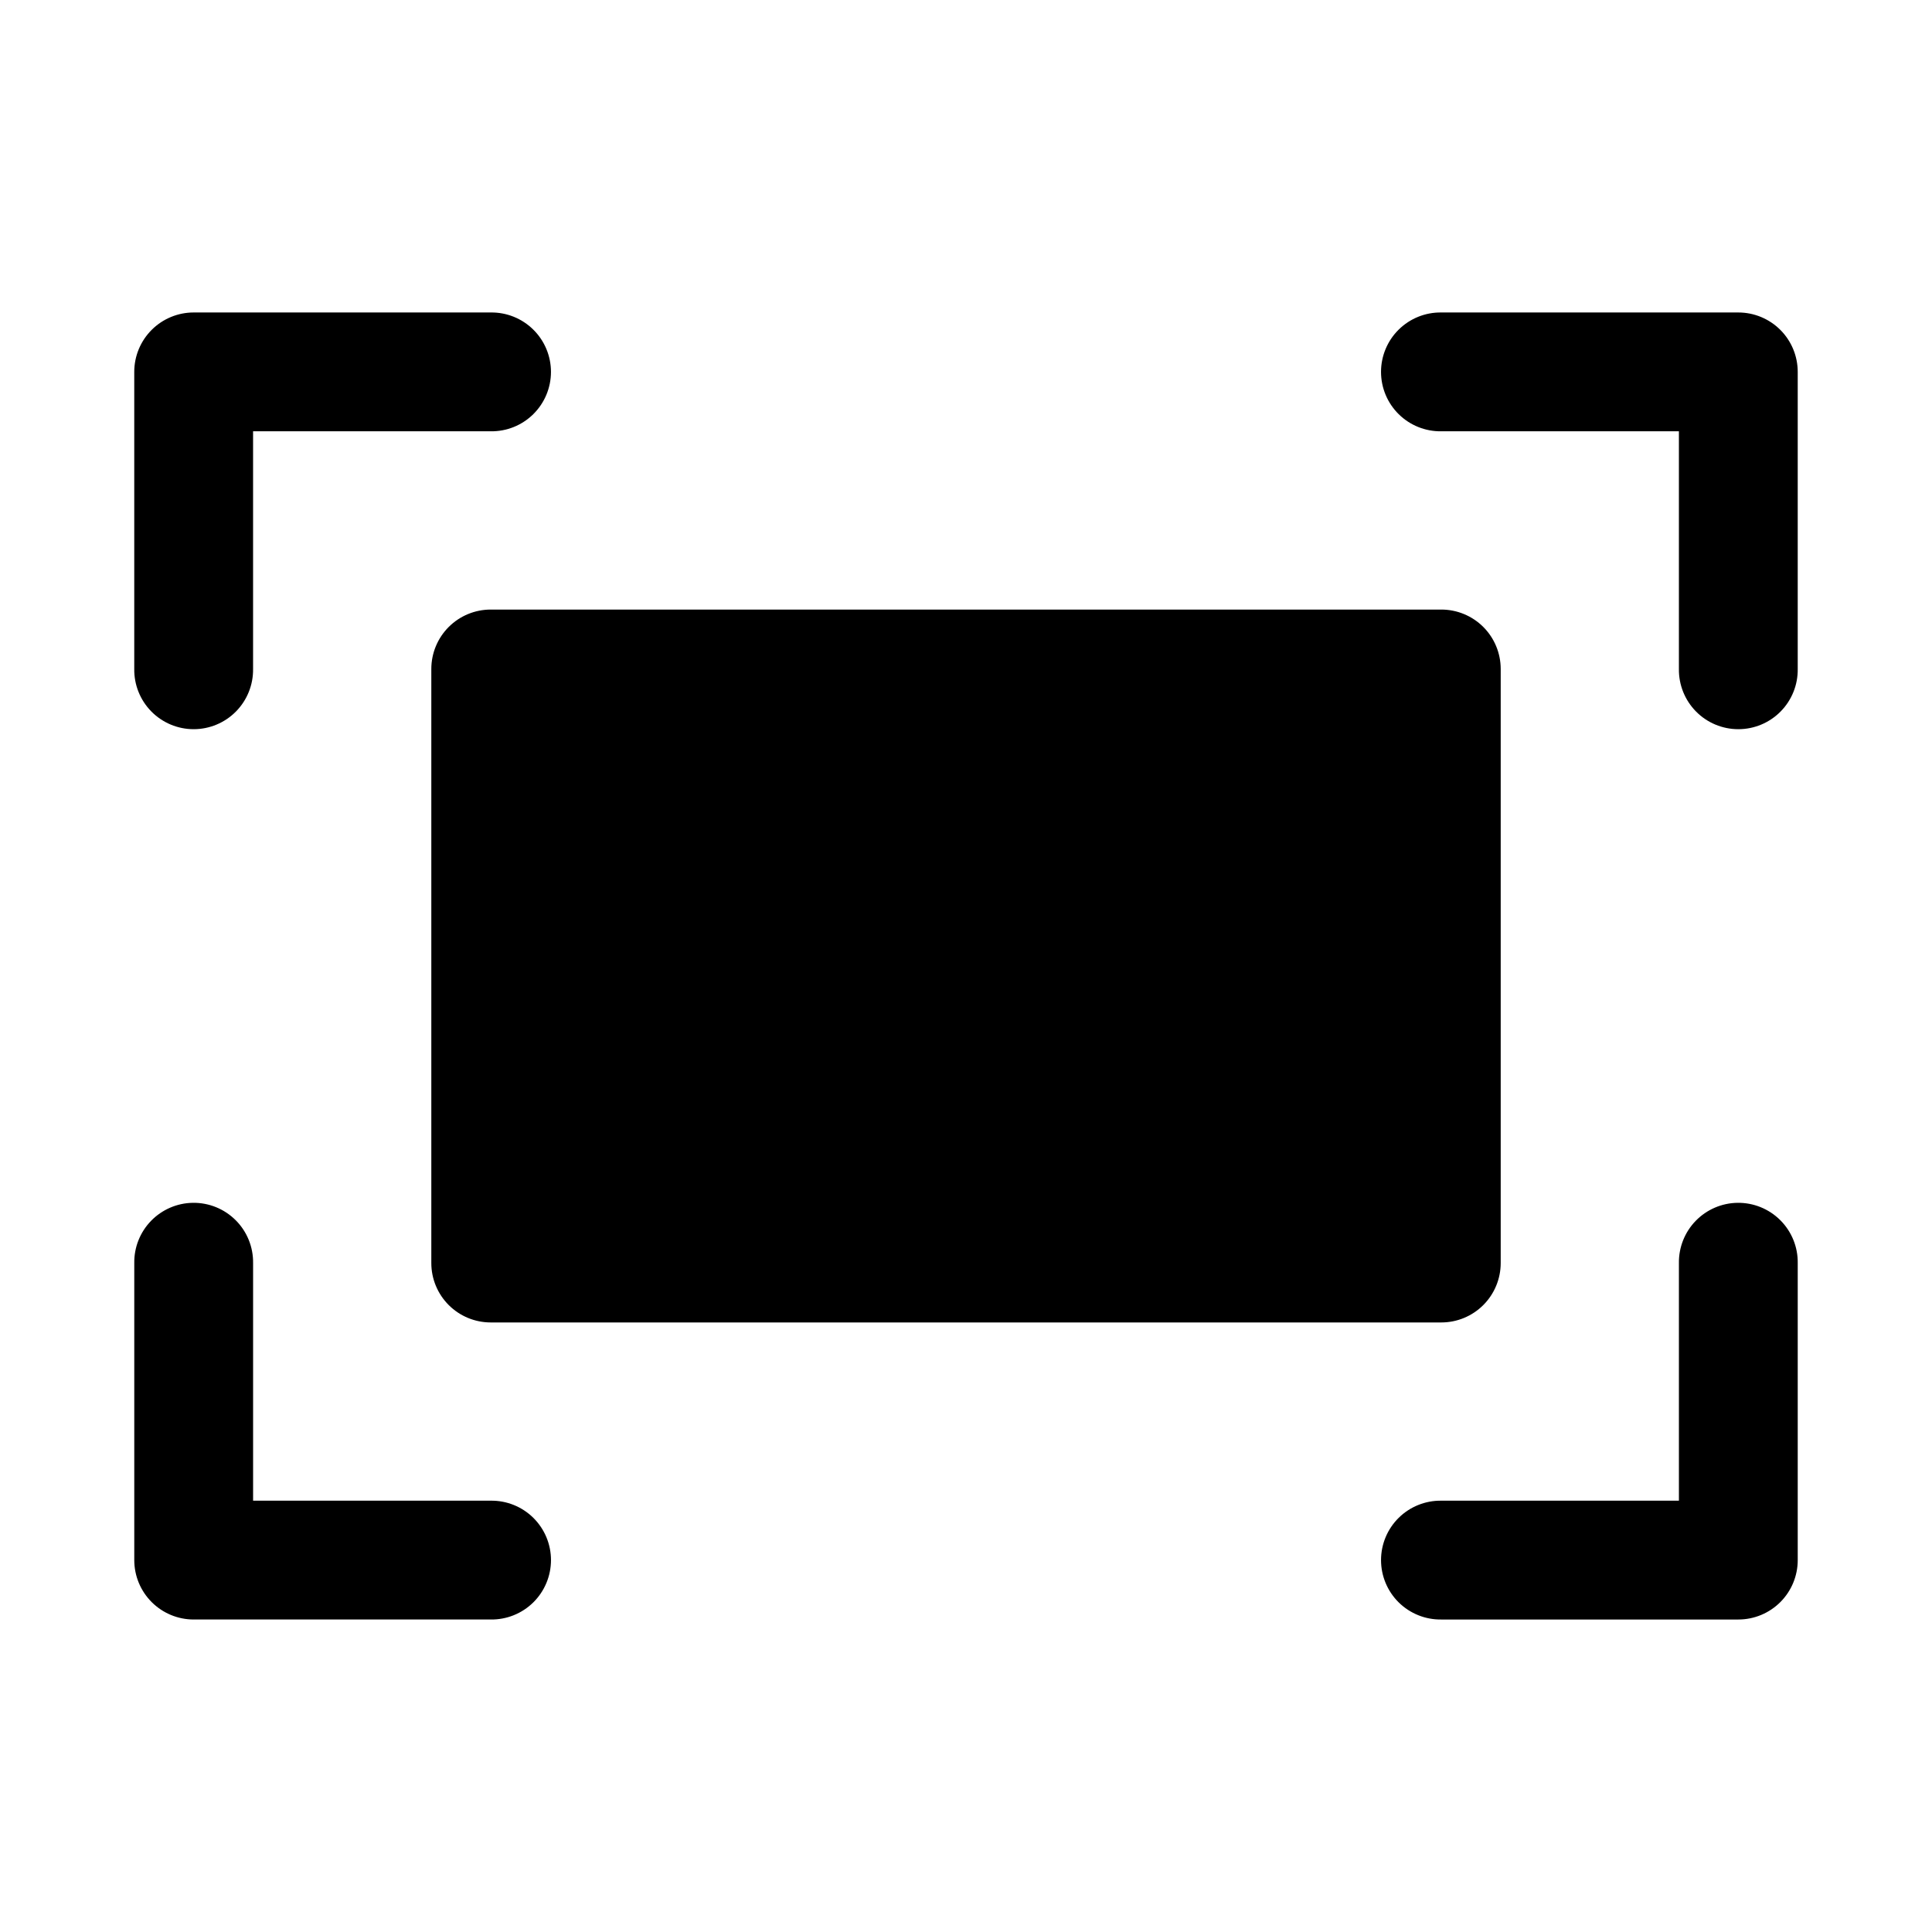
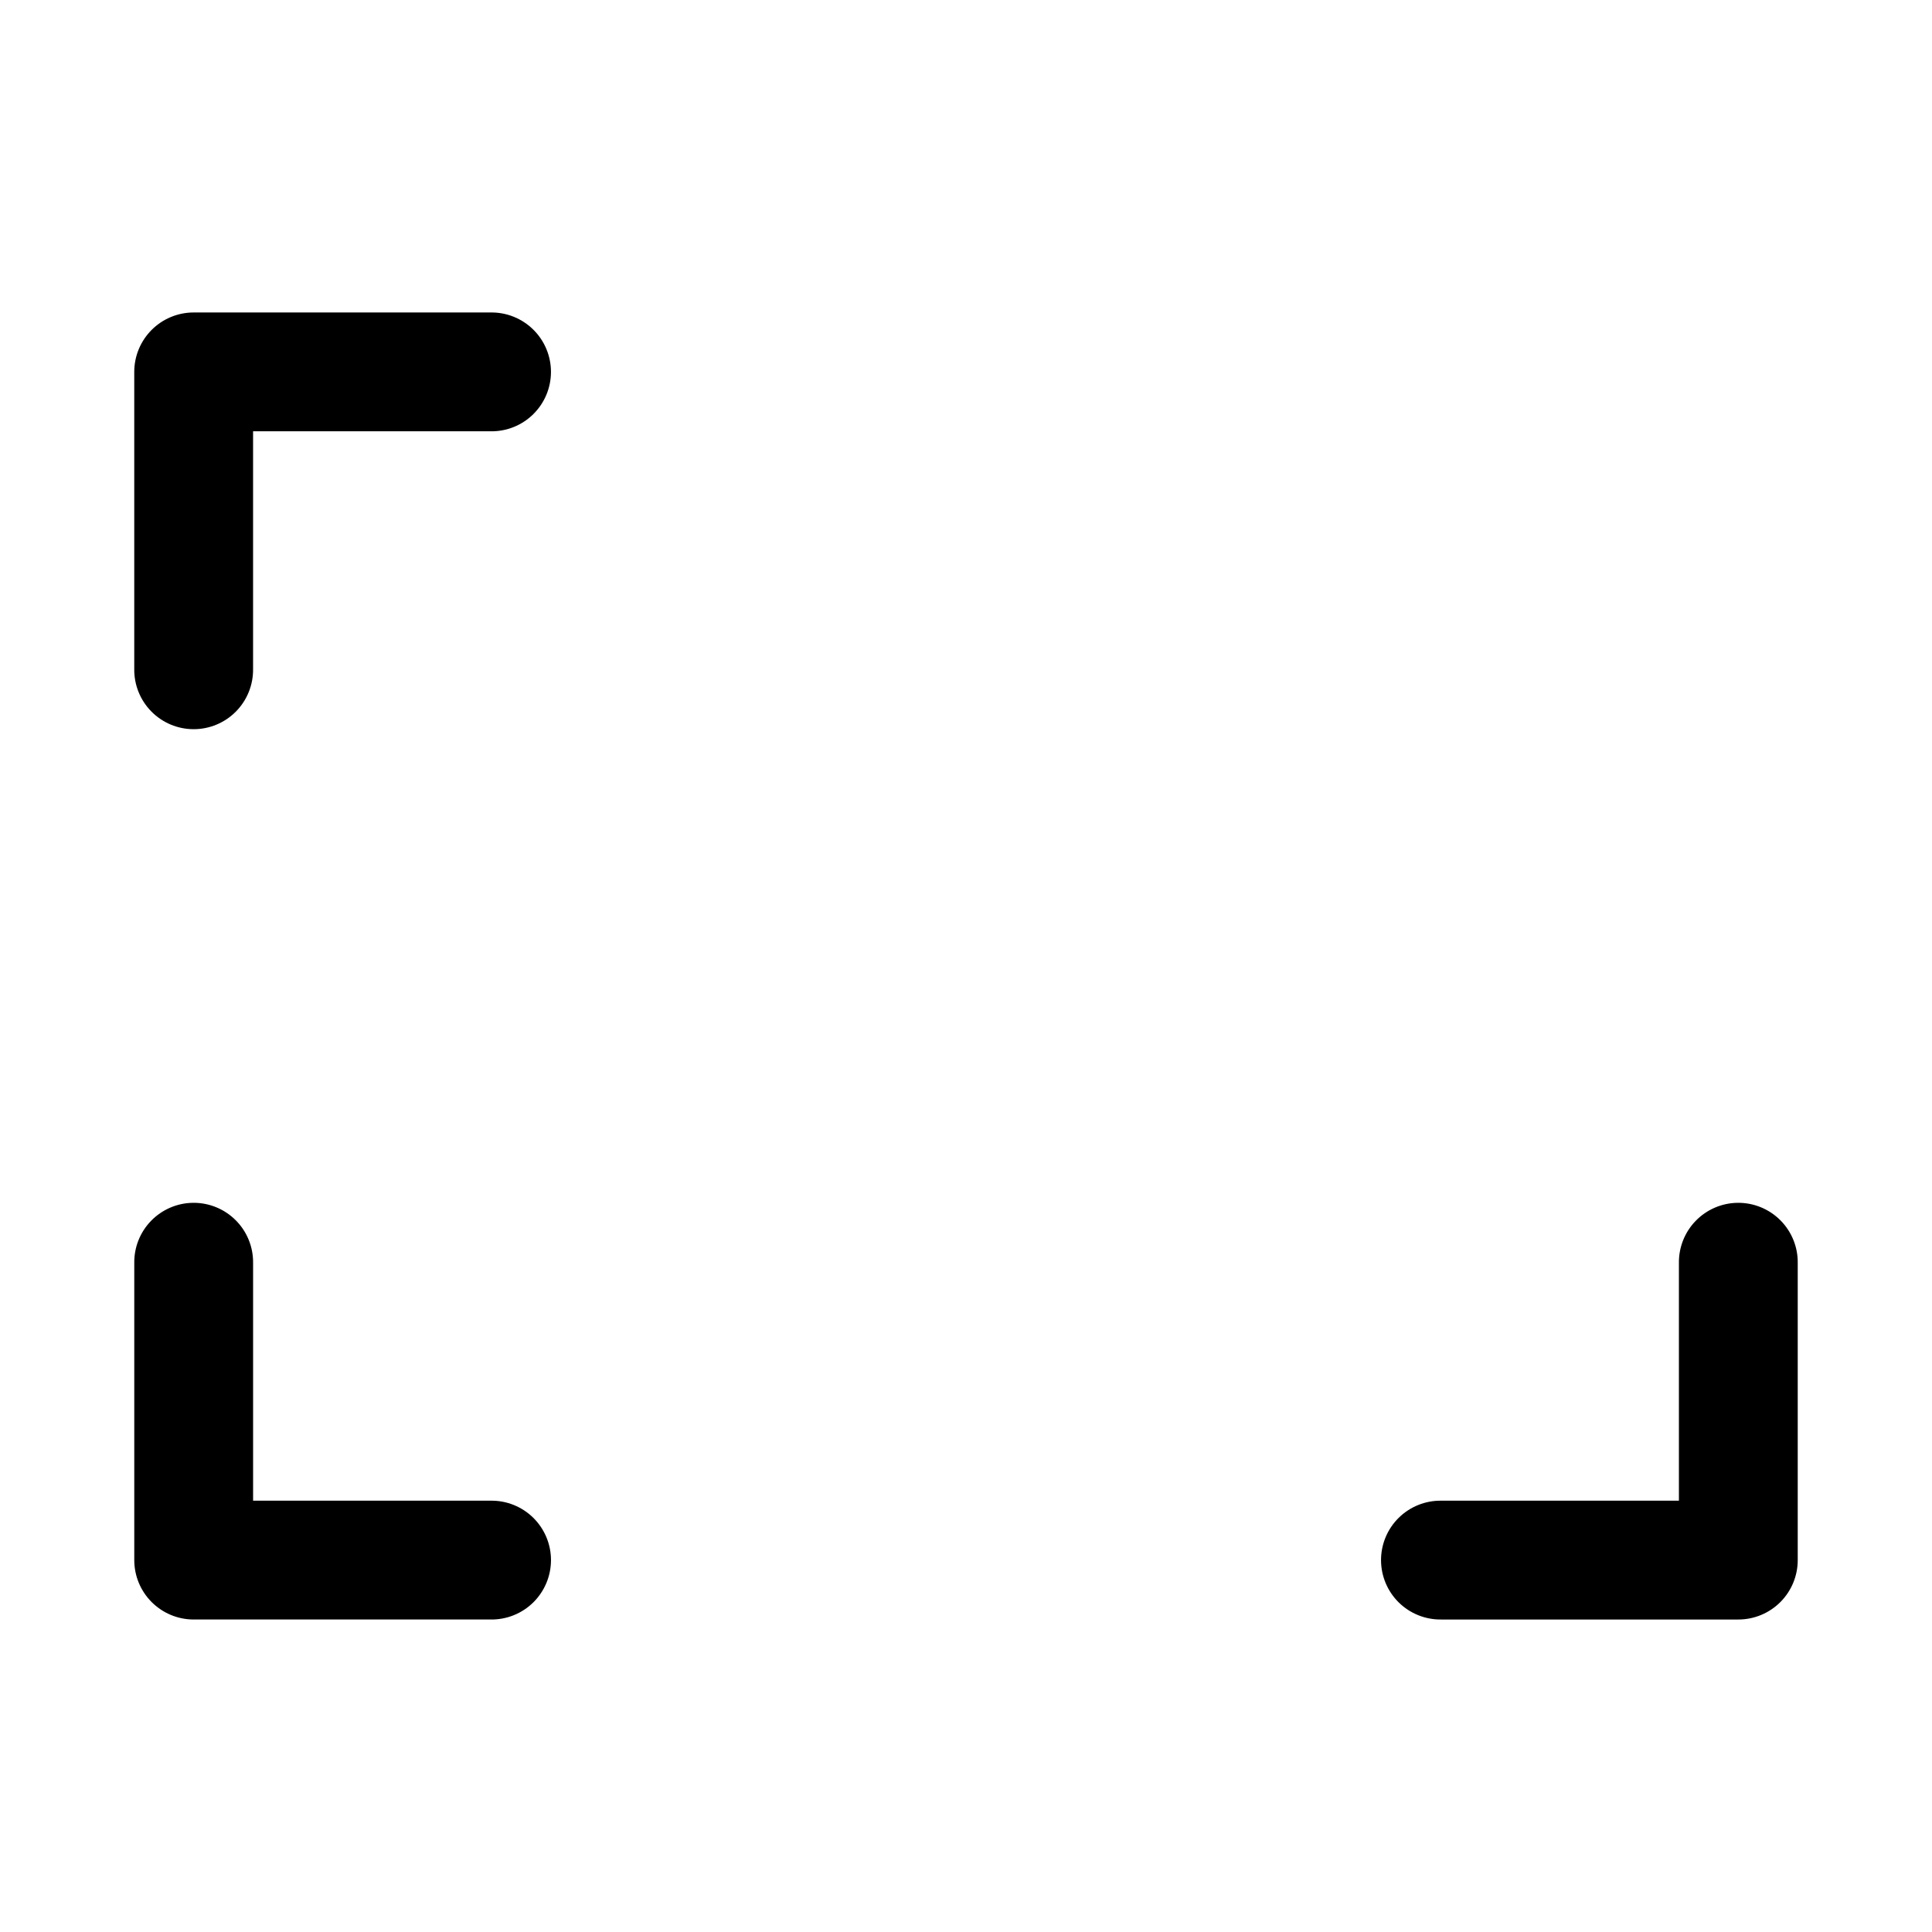
<svg xmlns="http://www.w3.org/2000/svg" fill="#000000" width="800px" height="800px" version="1.1" viewBox="144 144 512 512">
  <g>
    <path d="m604.43 462.76c-4.172 0.066-8.145 1.785-11.051 4.777-2.906 2.992-4.504 7.012-4.449 11.184v62.977h-62.977c-4.211-0.059-8.273 1.574-11.277 4.531-3 2.961-4.688 6.996-4.688 11.211s1.688 8.254 4.688 11.215c3.004 2.957 7.066 4.59 11.277 4.531h78.723c4.176 0 8.18-1.66 11.133-4.613 2.953-2.953 4.609-6.957 4.609-11.133v-78.719c0.059-4.254-1.609-8.355-4.621-11.359-3.012-3.008-7.113-4.668-11.367-4.602z" />
-     <path d="m525.95 226.81c-4.211-0.059-8.273 1.574-11.277 4.535-3 2.957-4.688 6.996-4.688 11.211s1.688 8.254 4.688 11.211c3.004 2.961 7.066 4.594 11.277 4.531h62.977v62.977c-0.059 4.215 1.574 8.277 4.531 11.277 2.961 3.004 7 4.691 11.215 4.691s8.254-1.688 11.211-4.691c2.961-3 4.594-7.062 4.531-11.277v-78.719c0-4.176-1.656-8.18-4.609-11.133-2.953-2.953-6.957-4.613-11.133-4.613z" />
    <path d="m195.32 226.81c-4.172 0-8.18 1.66-11.129 4.613-2.953 2.953-4.613 6.957-4.613 11.133v78.719c-0.059 4.215 1.574 8.277 4.531 11.277 2.961 3.004 6.996 4.691 11.211 4.691 4.215 0 8.254-1.688 11.215-4.691 2.957-3 4.59-7.062 4.531-11.277v-62.977h62.977c4.215 0.062 8.277-1.57 11.277-4.531 3-2.957 4.691-6.996 4.691-11.211s-1.691-8.254-4.691-11.211c-3-2.961-7.062-4.594-11.277-4.535z" />
    <path d="m195.08 462.76c-4.168 0.066-8.141 1.785-11.047 4.777-2.906 2.992-4.508 7.012-4.449 11.184v78.719c0 4.176 1.66 8.18 4.613 11.133 2.949 2.953 6.957 4.613 11.129 4.613h78.723c4.215 0.059 8.277-1.574 11.277-4.531 3-2.961 4.691-7 4.691-11.215s-1.691-8.25-4.691-11.211c-3-2.957-7.062-4.59-11.277-4.531h-62.977v-62.977c0.059-4.254-1.609-8.355-4.621-11.359-3.012-3.008-7.113-4.668-11.371-4.602z" />
-     <path d="m274.05 305.54c-4.176 0-8.18 1.66-11.133 4.609-2.953 2.953-4.613 6.957-4.613 11.133v157.44c0 4.176 1.66 8.18 4.613 11.133 2.953 2.953 6.957 4.609 11.133 4.609h251.91-0.004c4.176 0 8.18-1.656 11.133-4.609 2.953-2.953 4.613-6.957 4.613-11.133v-157.44c0-4.176-1.66-8.18-4.613-11.133-2.953-2.949-6.957-4.609-11.133-4.609z" />
  </g>
</svg>